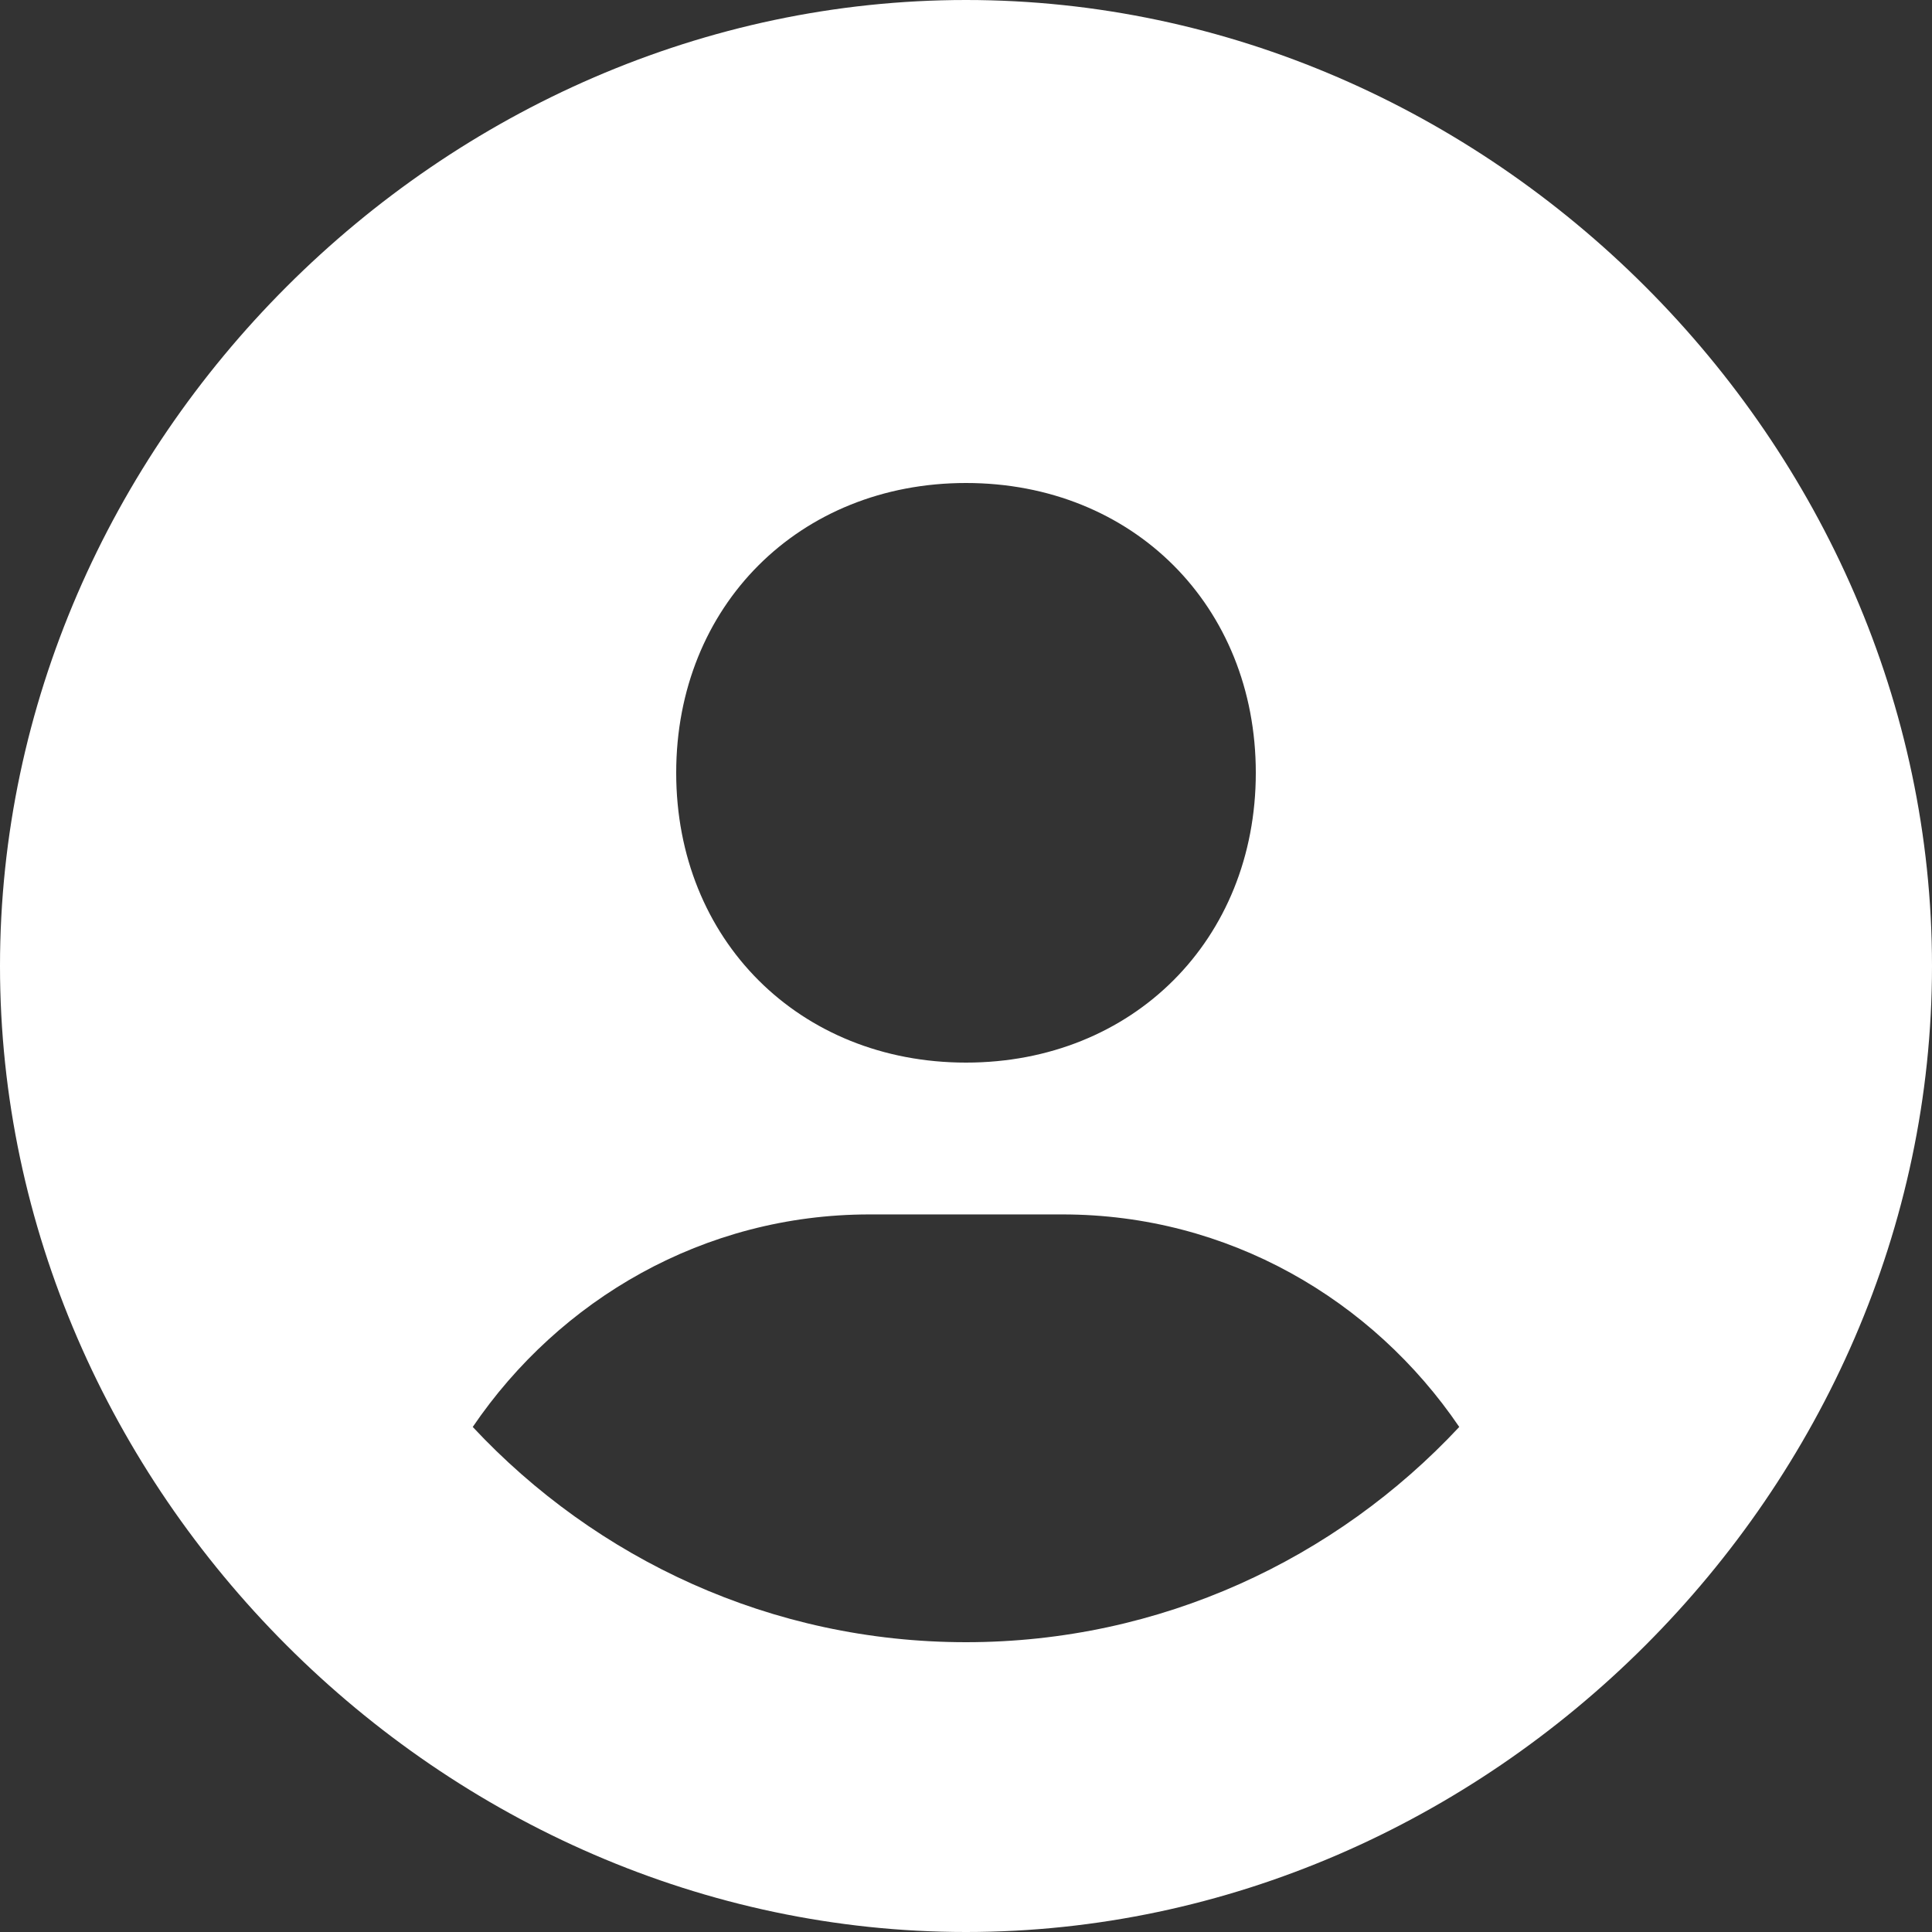
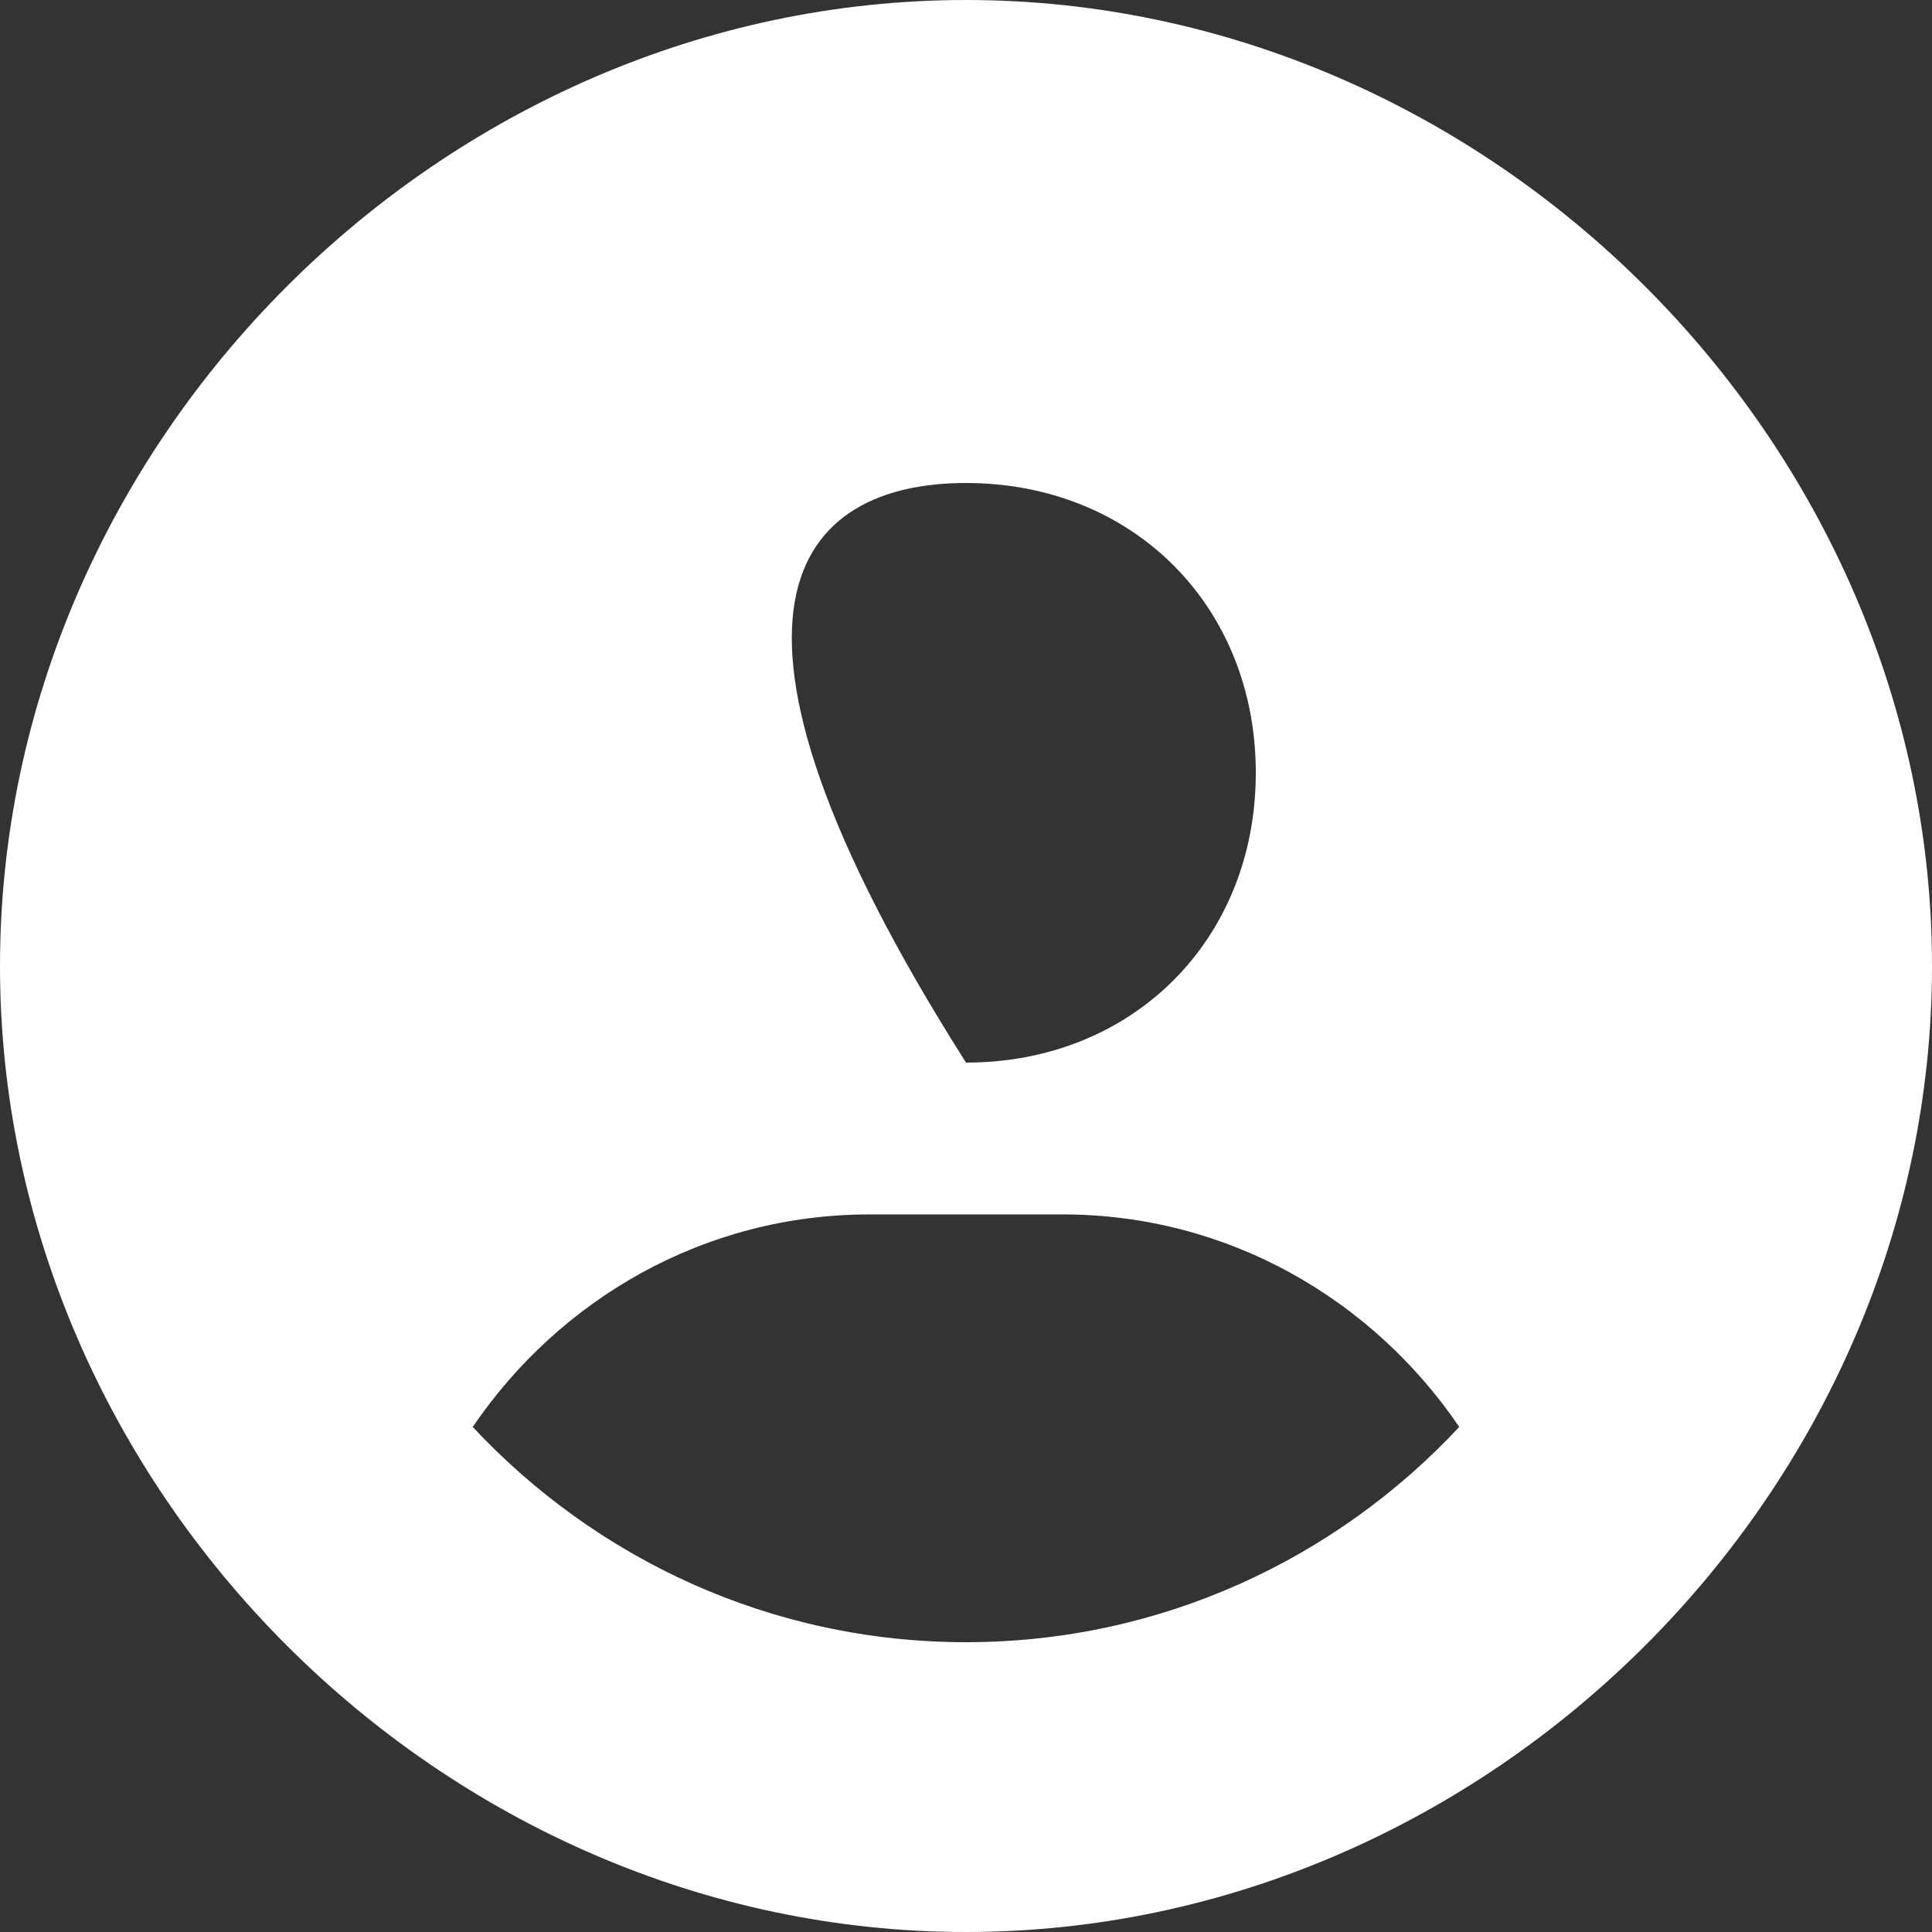
<svg xmlns="http://www.w3.org/2000/svg" width="29" height="29" viewBox="0 0 29 29" fill="none">
  <rect x="0" y="0" width="29" height="29" fill="#333333" stroke="none" />
-   <path d="M14.5 0C6.64 0 0 6.64 0 14.5C0 22.36 6.64 29 14.5 29C22.36 29 29 22.36 29 14.5C29 6.64 22.36 0 14.5 0ZM14.5 7.25C17.004 7.25 18.85 9.094 18.85 11.6C18.85 14.106 17.004 15.95 14.5 15.95C11.997 15.95 10.15 14.106 10.15 11.6C10.15 9.094 11.997 7.25 14.5 7.25ZM7.096 21.419C8.397 19.505 10.566 18.229 13.05 18.229H15.95C18.435 18.229 20.603 19.505 21.904 21.419C20.051 23.403 17.422 24.65 14.5 24.65C11.578 24.65 8.949 23.403 7.096 21.419Z" fill="white" />
+   <path d="M14.5 0C6.64 0 0 6.64 0 14.5C0 22.36 6.64 29 14.5 29C22.36 29 29 22.36 29 14.5C29 6.64 22.36 0 14.5 0ZM14.5 7.25C17.004 7.25 18.85 9.094 18.85 11.6C18.85 14.106 17.004 15.95 14.5 15.95C10.15 9.094 11.997 7.25 14.5 7.25ZM7.096 21.419C8.397 19.505 10.566 18.229 13.05 18.229H15.95C18.435 18.229 20.603 19.505 21.904 21.419C20.051 23.403 17.422 24.65 14.5 24.65C11.578 24.65 8.949 23.403 7.096 21.419Z" fill="white" />
</svg>